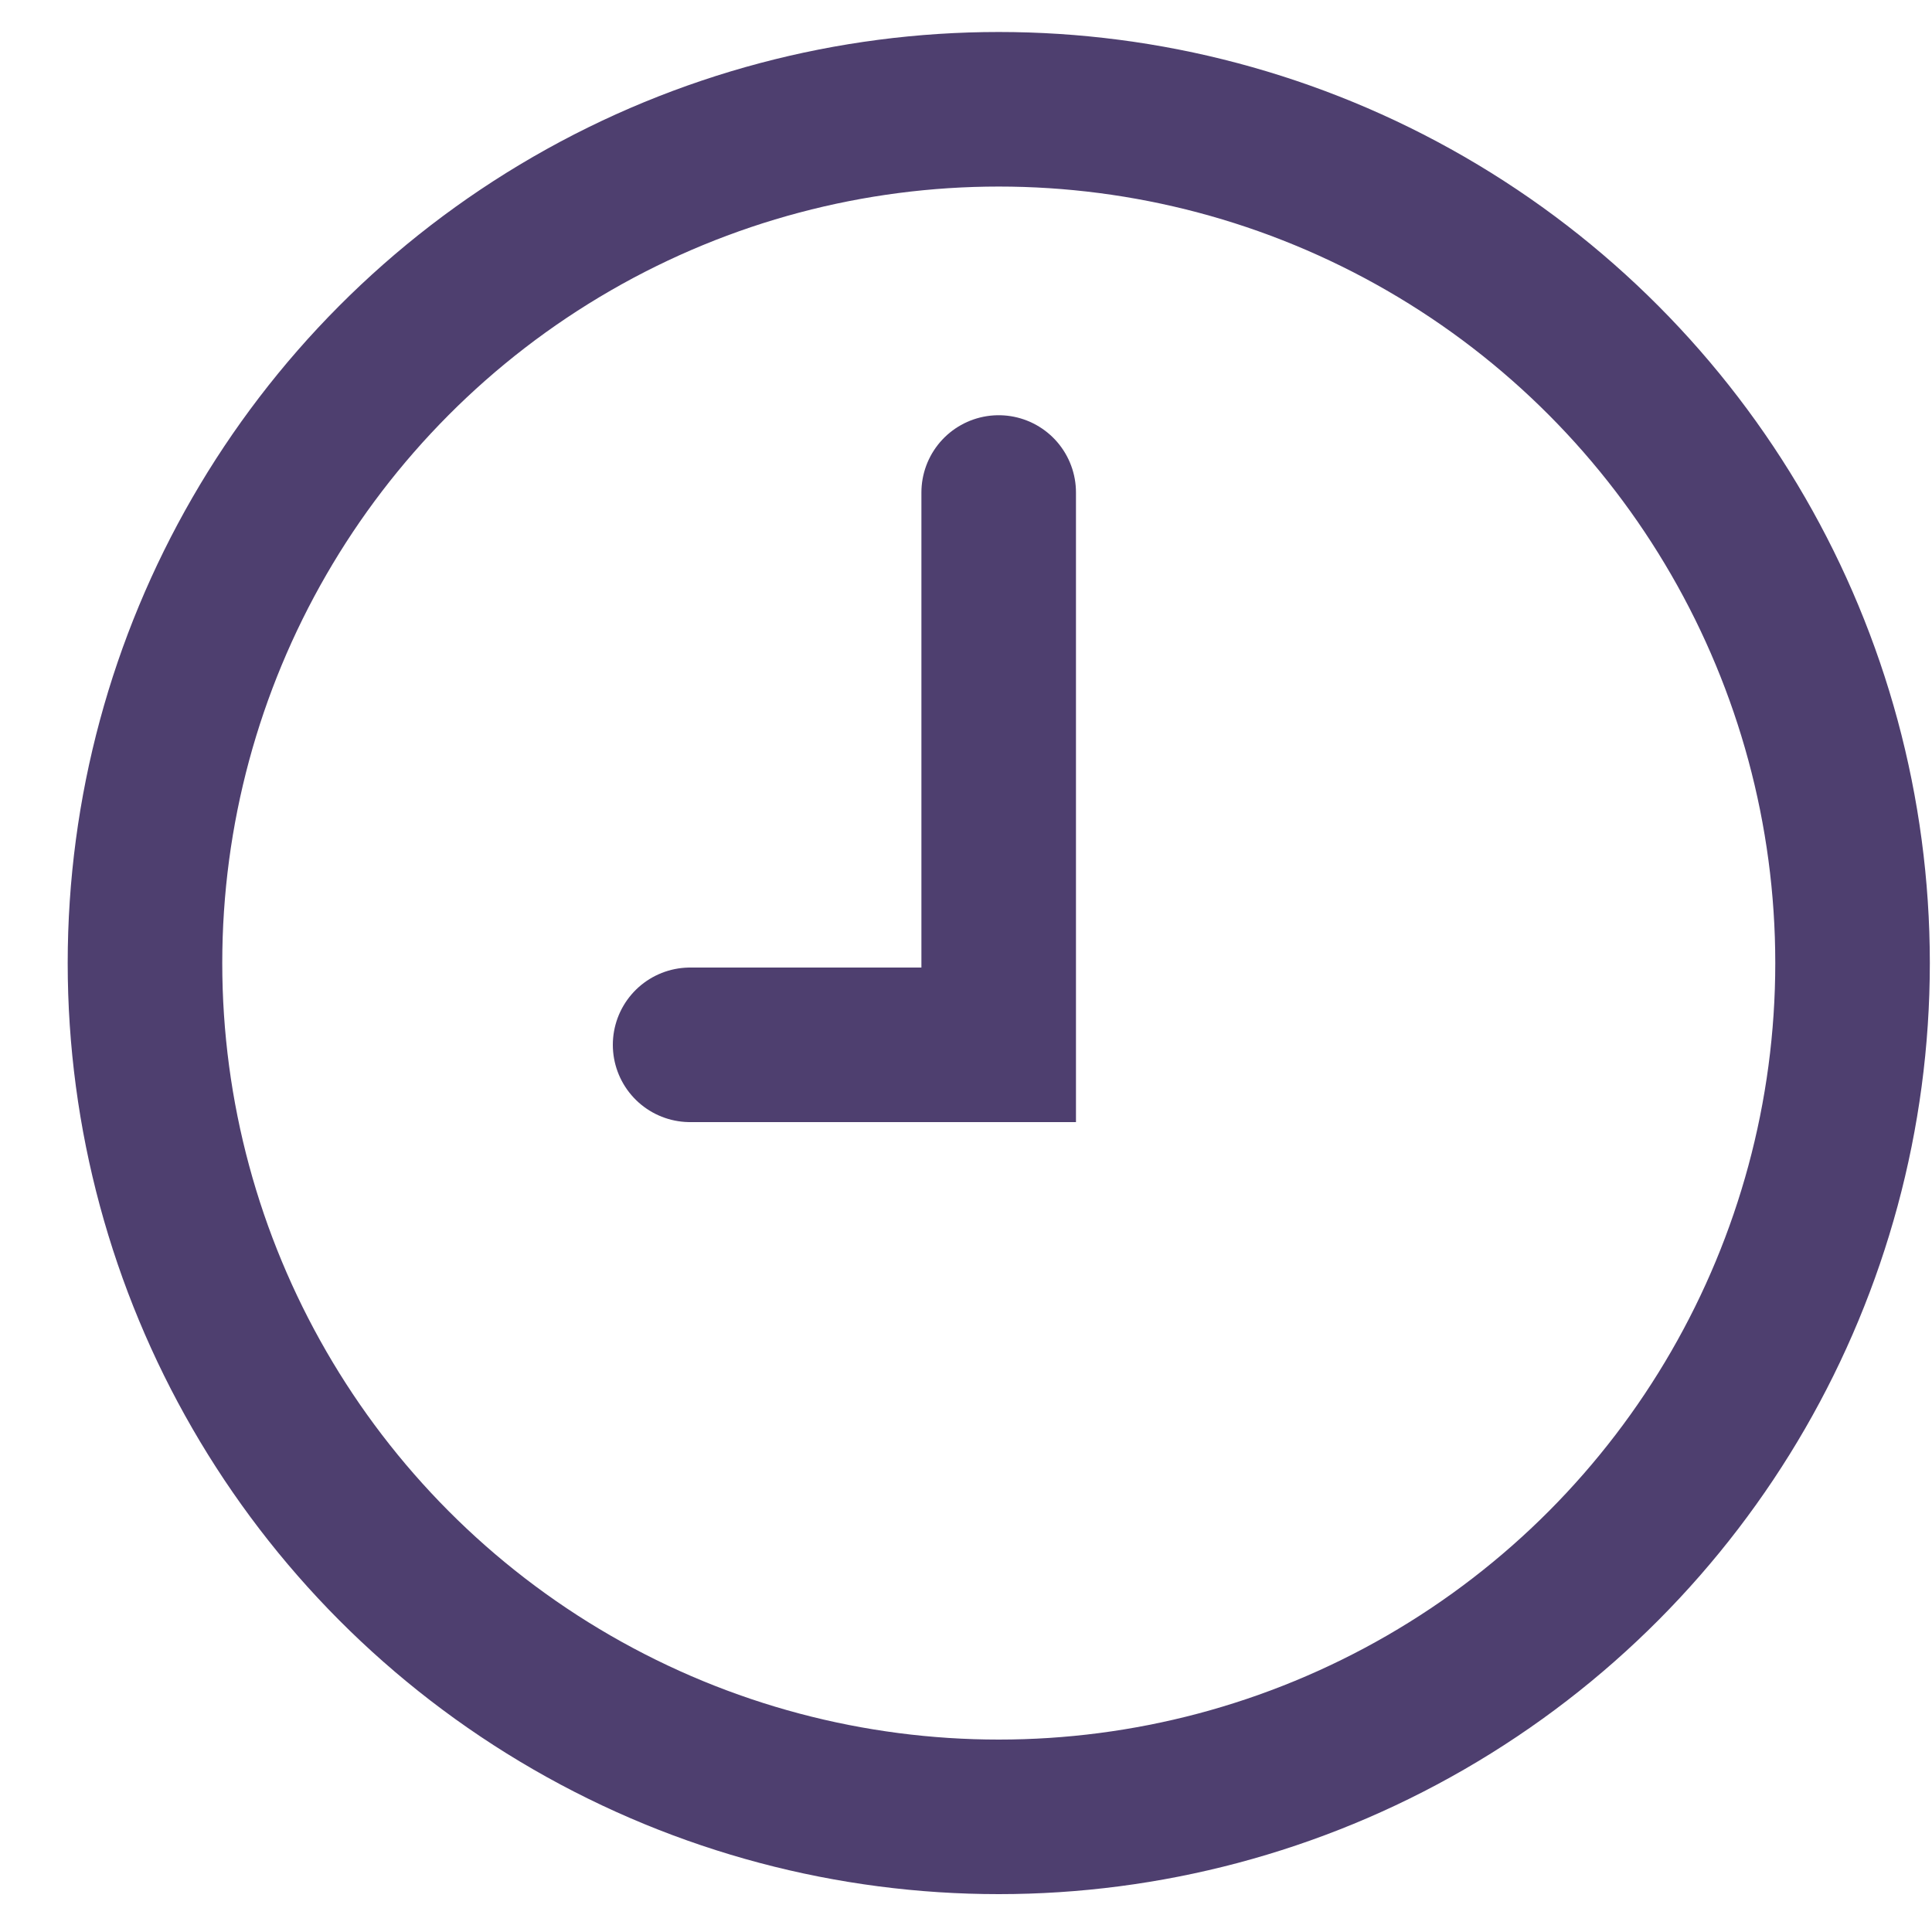
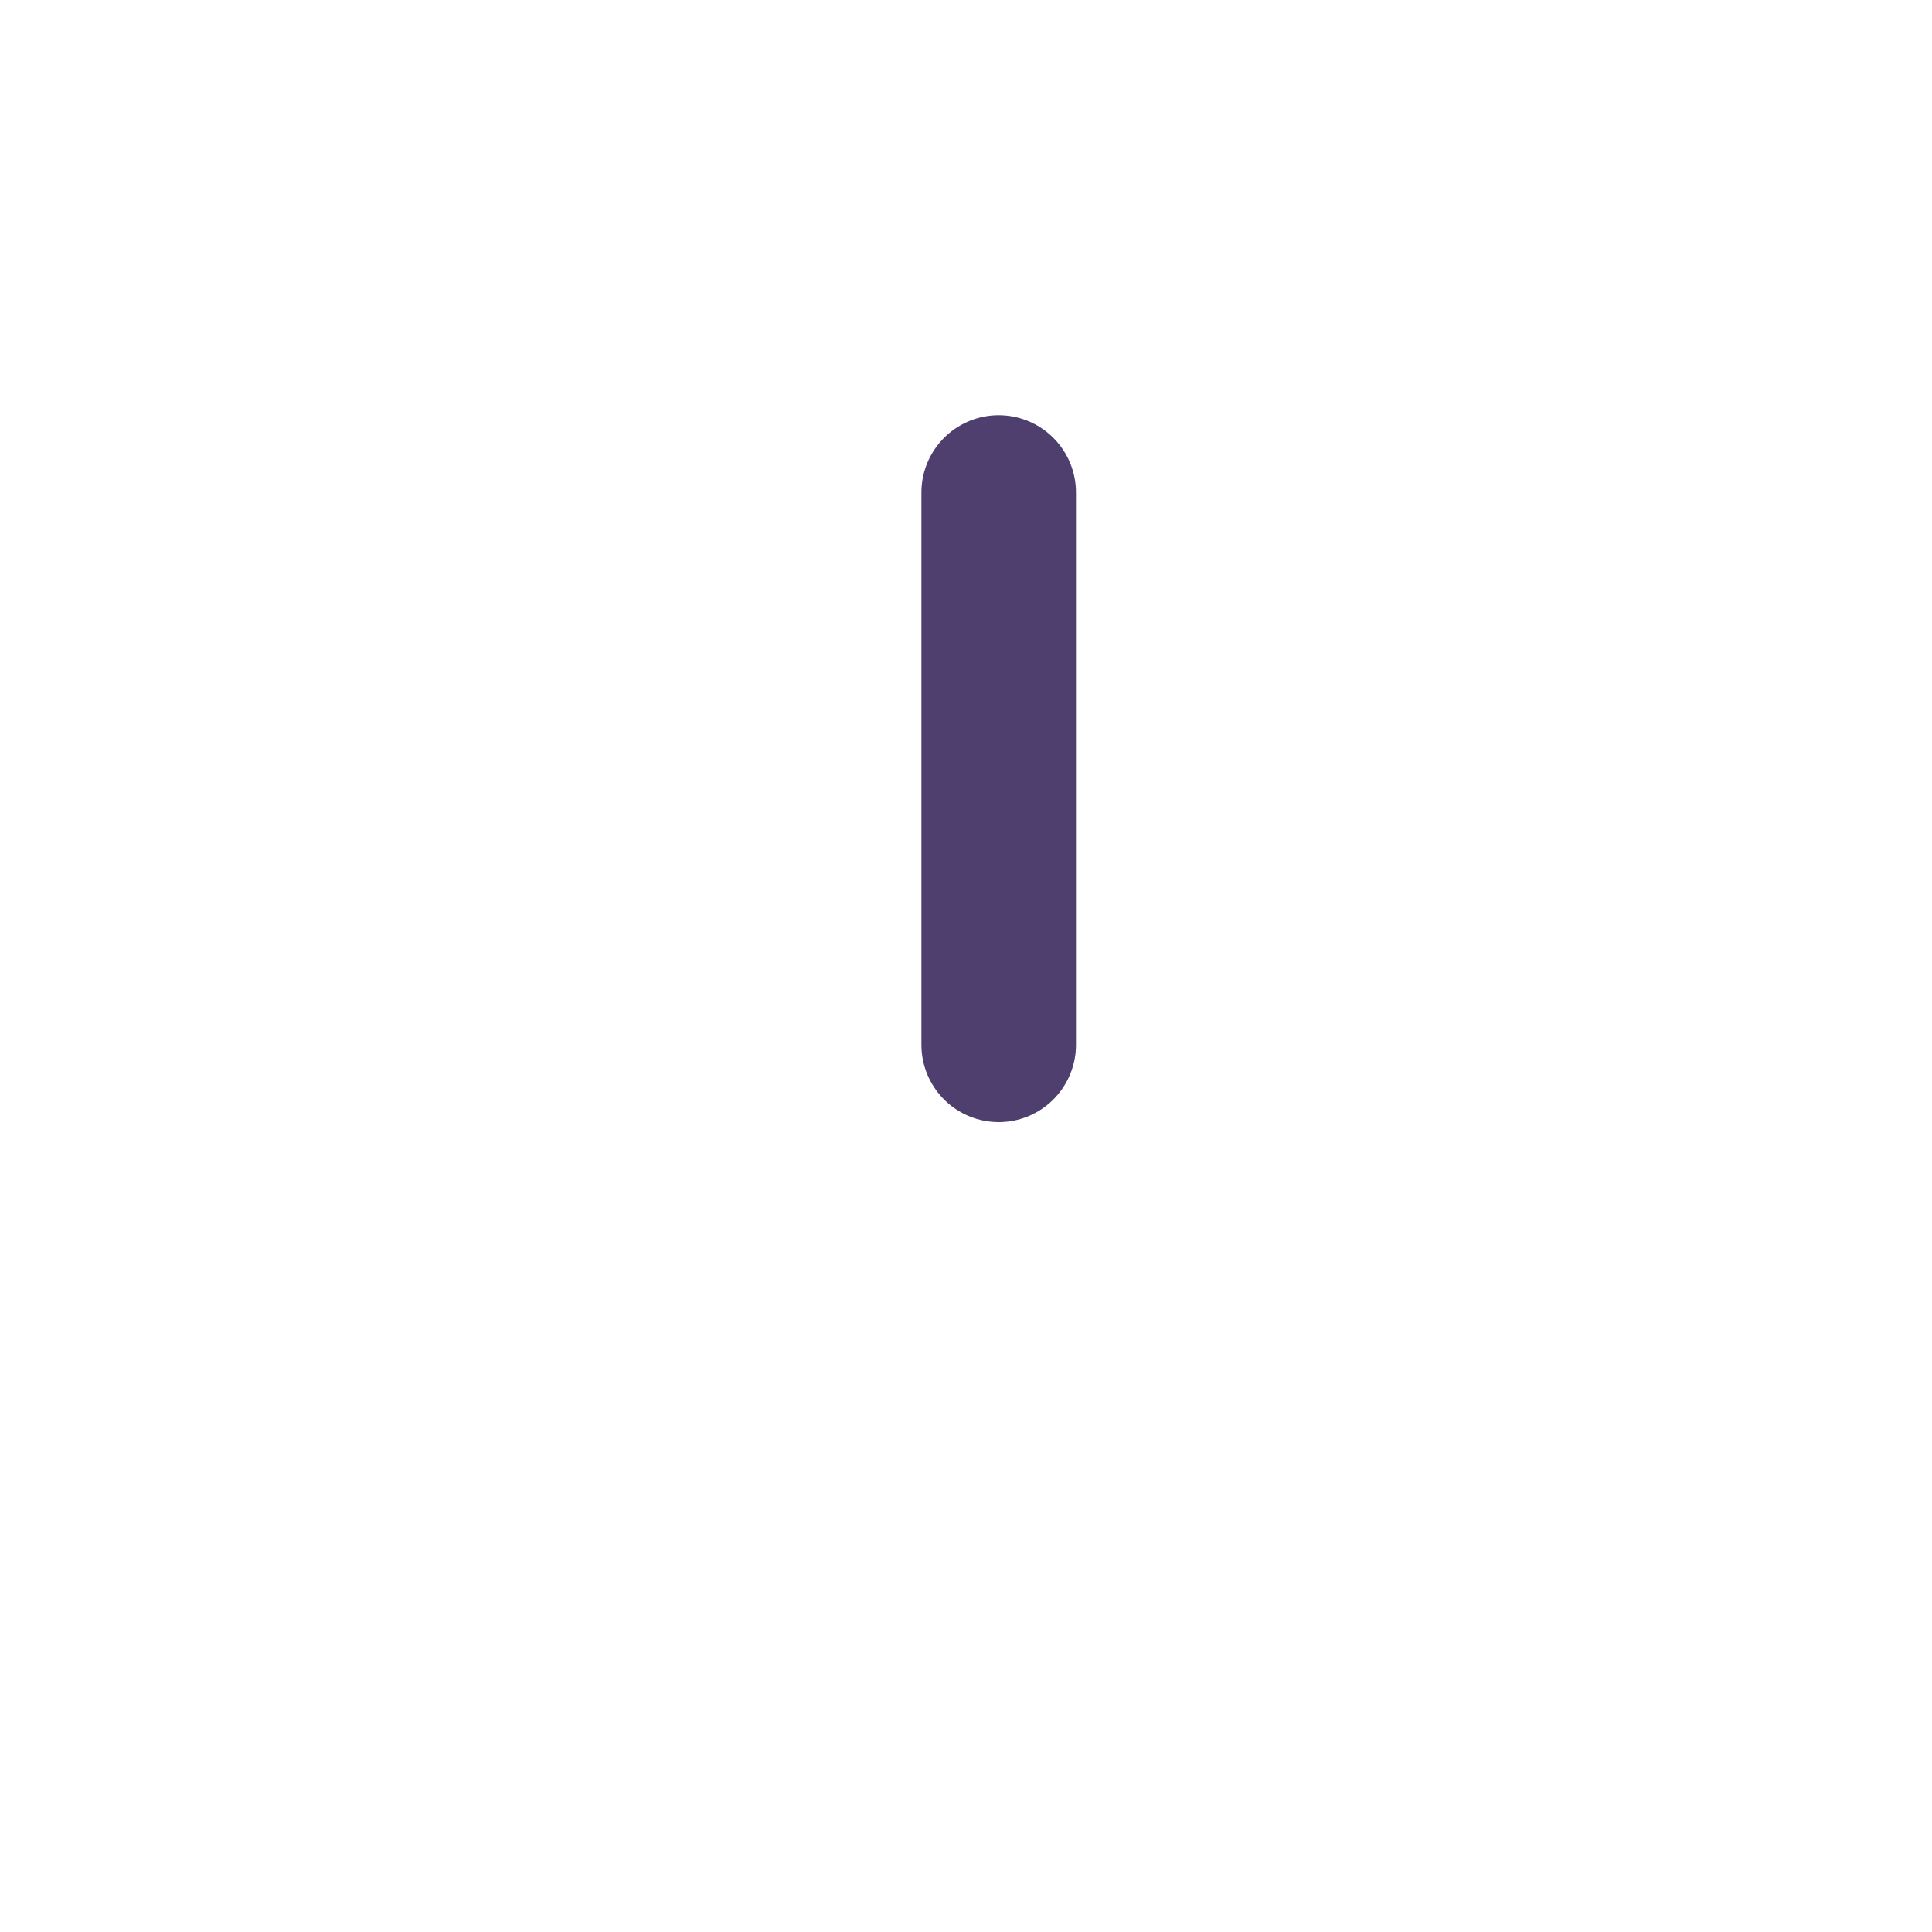
<svg xmlns="http://www.w3.org/2000/svg" width="25" height="25" viewBox="0 0 25 25" fill="none">
-   <circle cx="12.048" cy="12.048" r="11.048" transform="matrix(-1 0 0 1 24.972 0.414)" stroke="#4E3F6F" stroke-width="2" />
-   <path d="M12.923 6.373V13.52H8.93" stroke="#4E3F6F" stroke-width="2" stroke-linecap="round" />
+   <path d="M12.923 6.373V13.52" stroke="#4E3F6F" stroke-width="2" stroke-linecap="round" />
</svg>